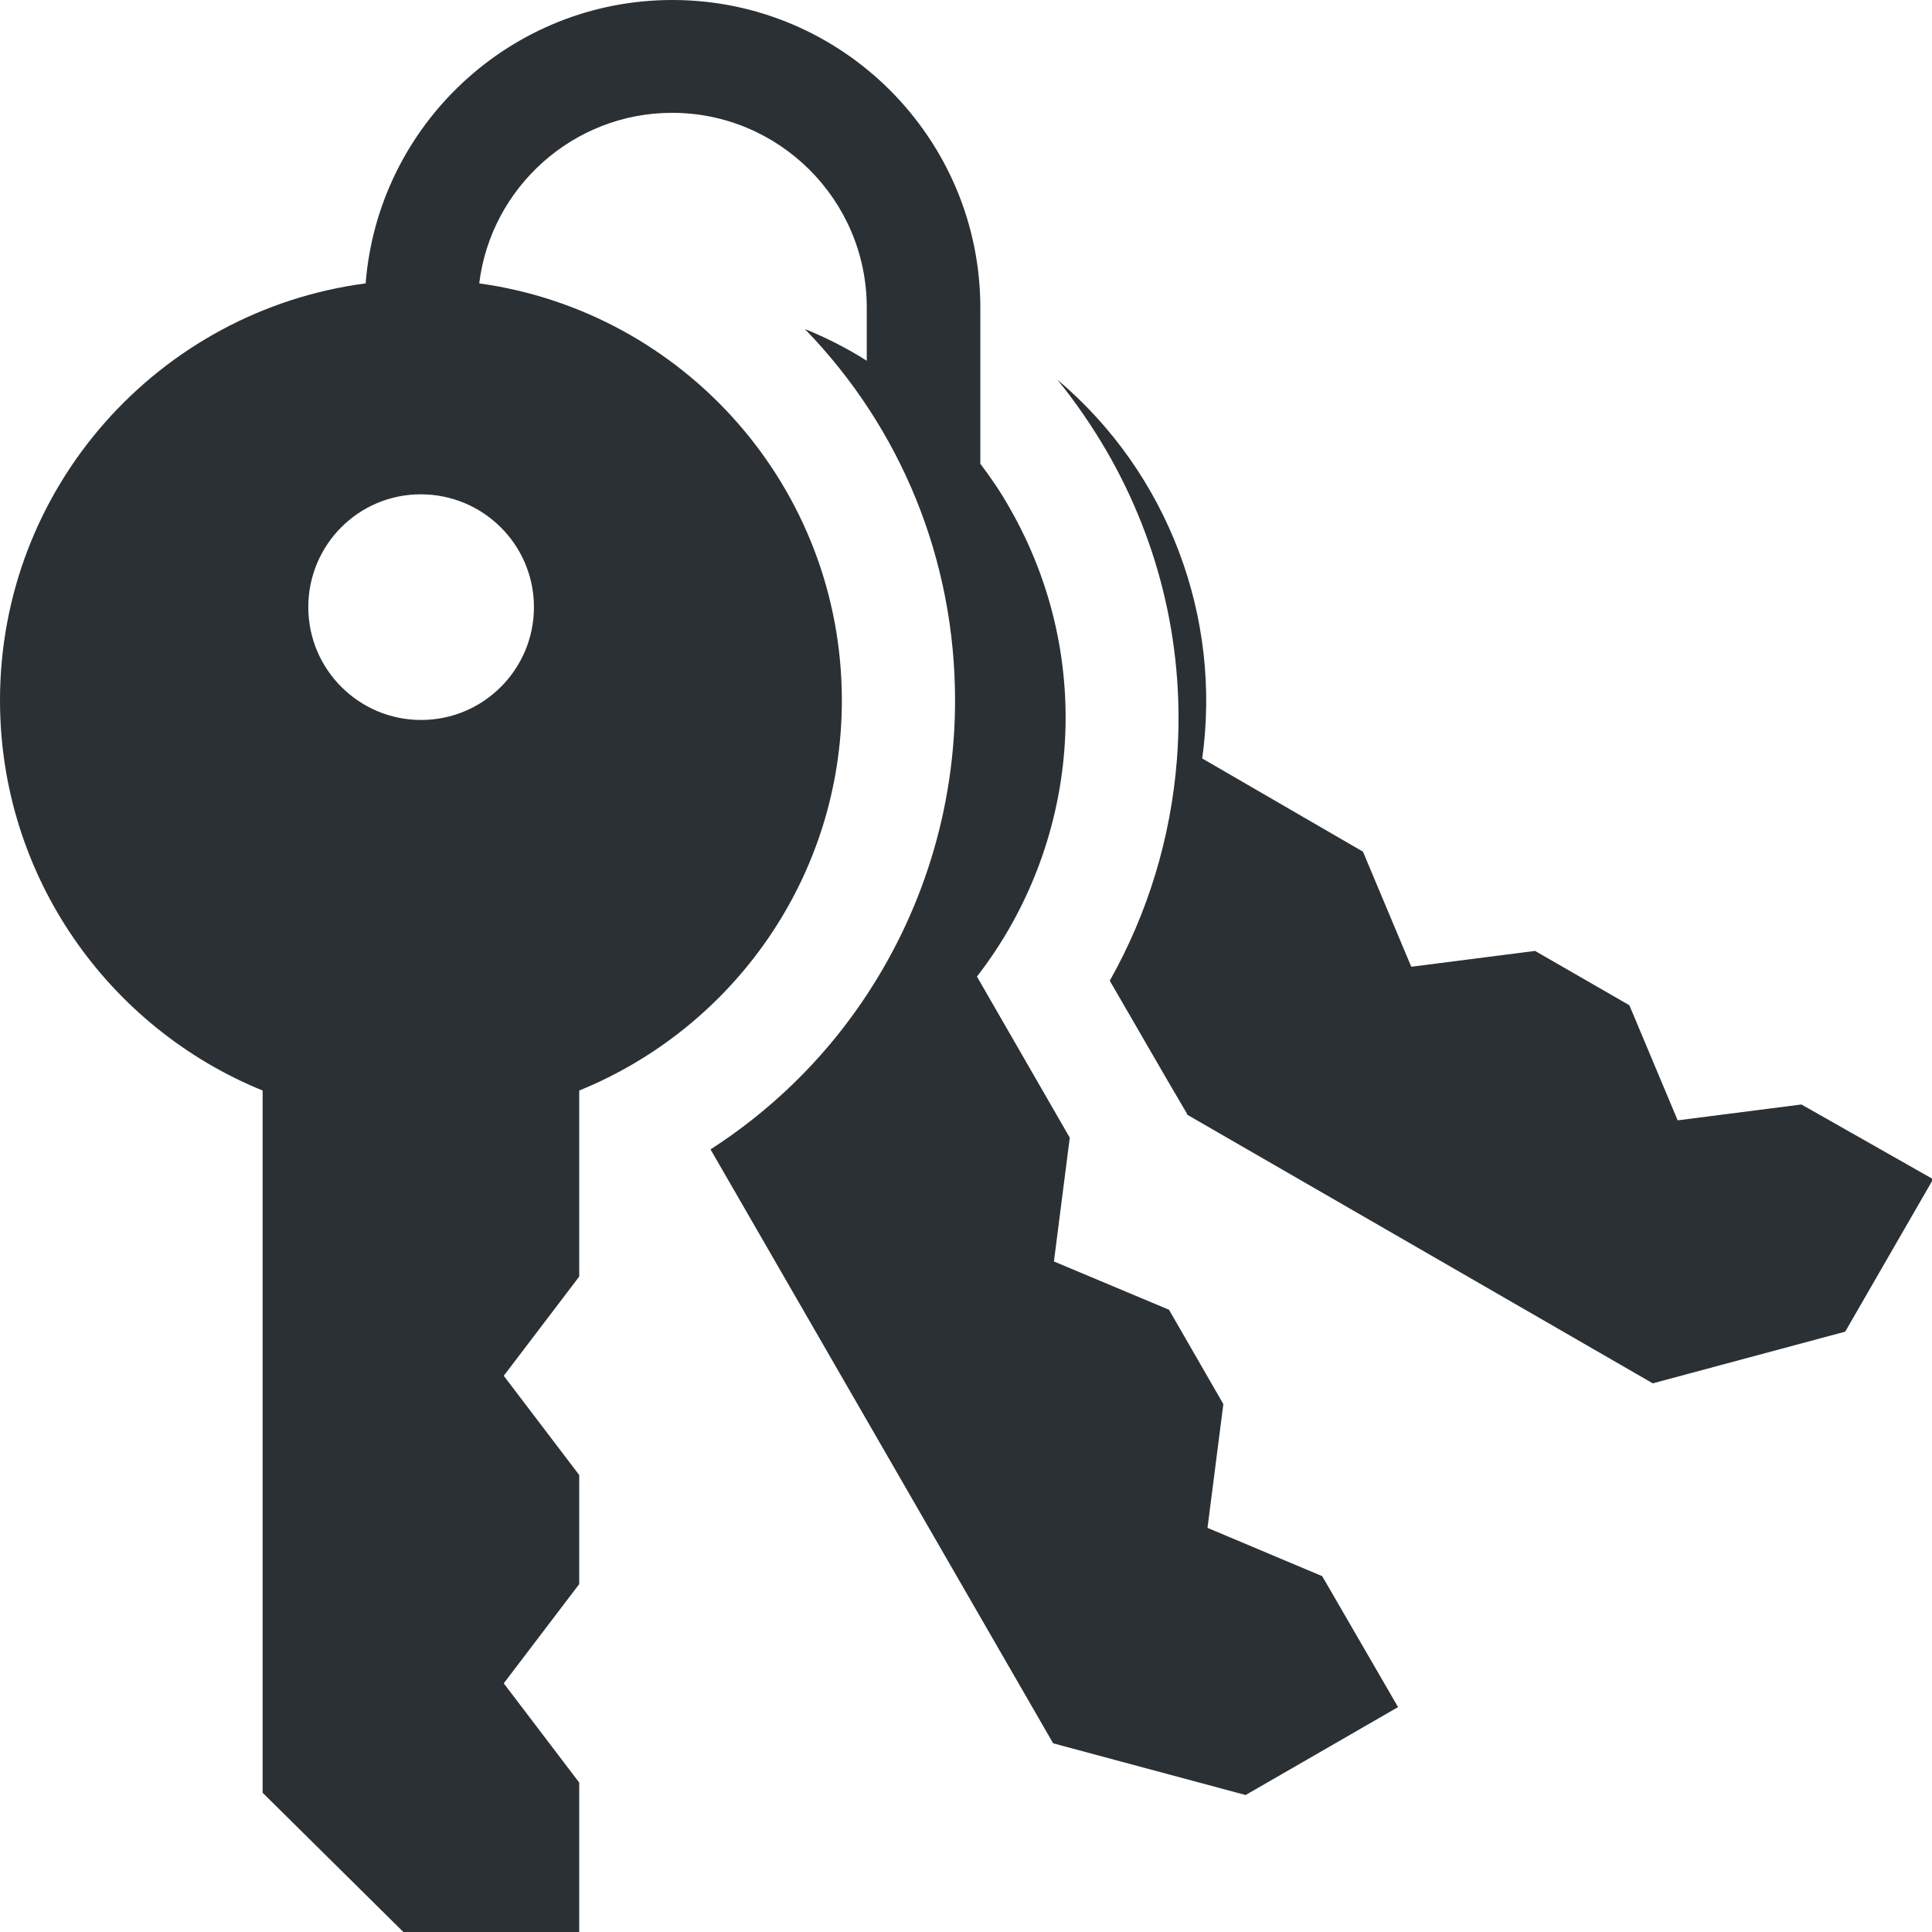
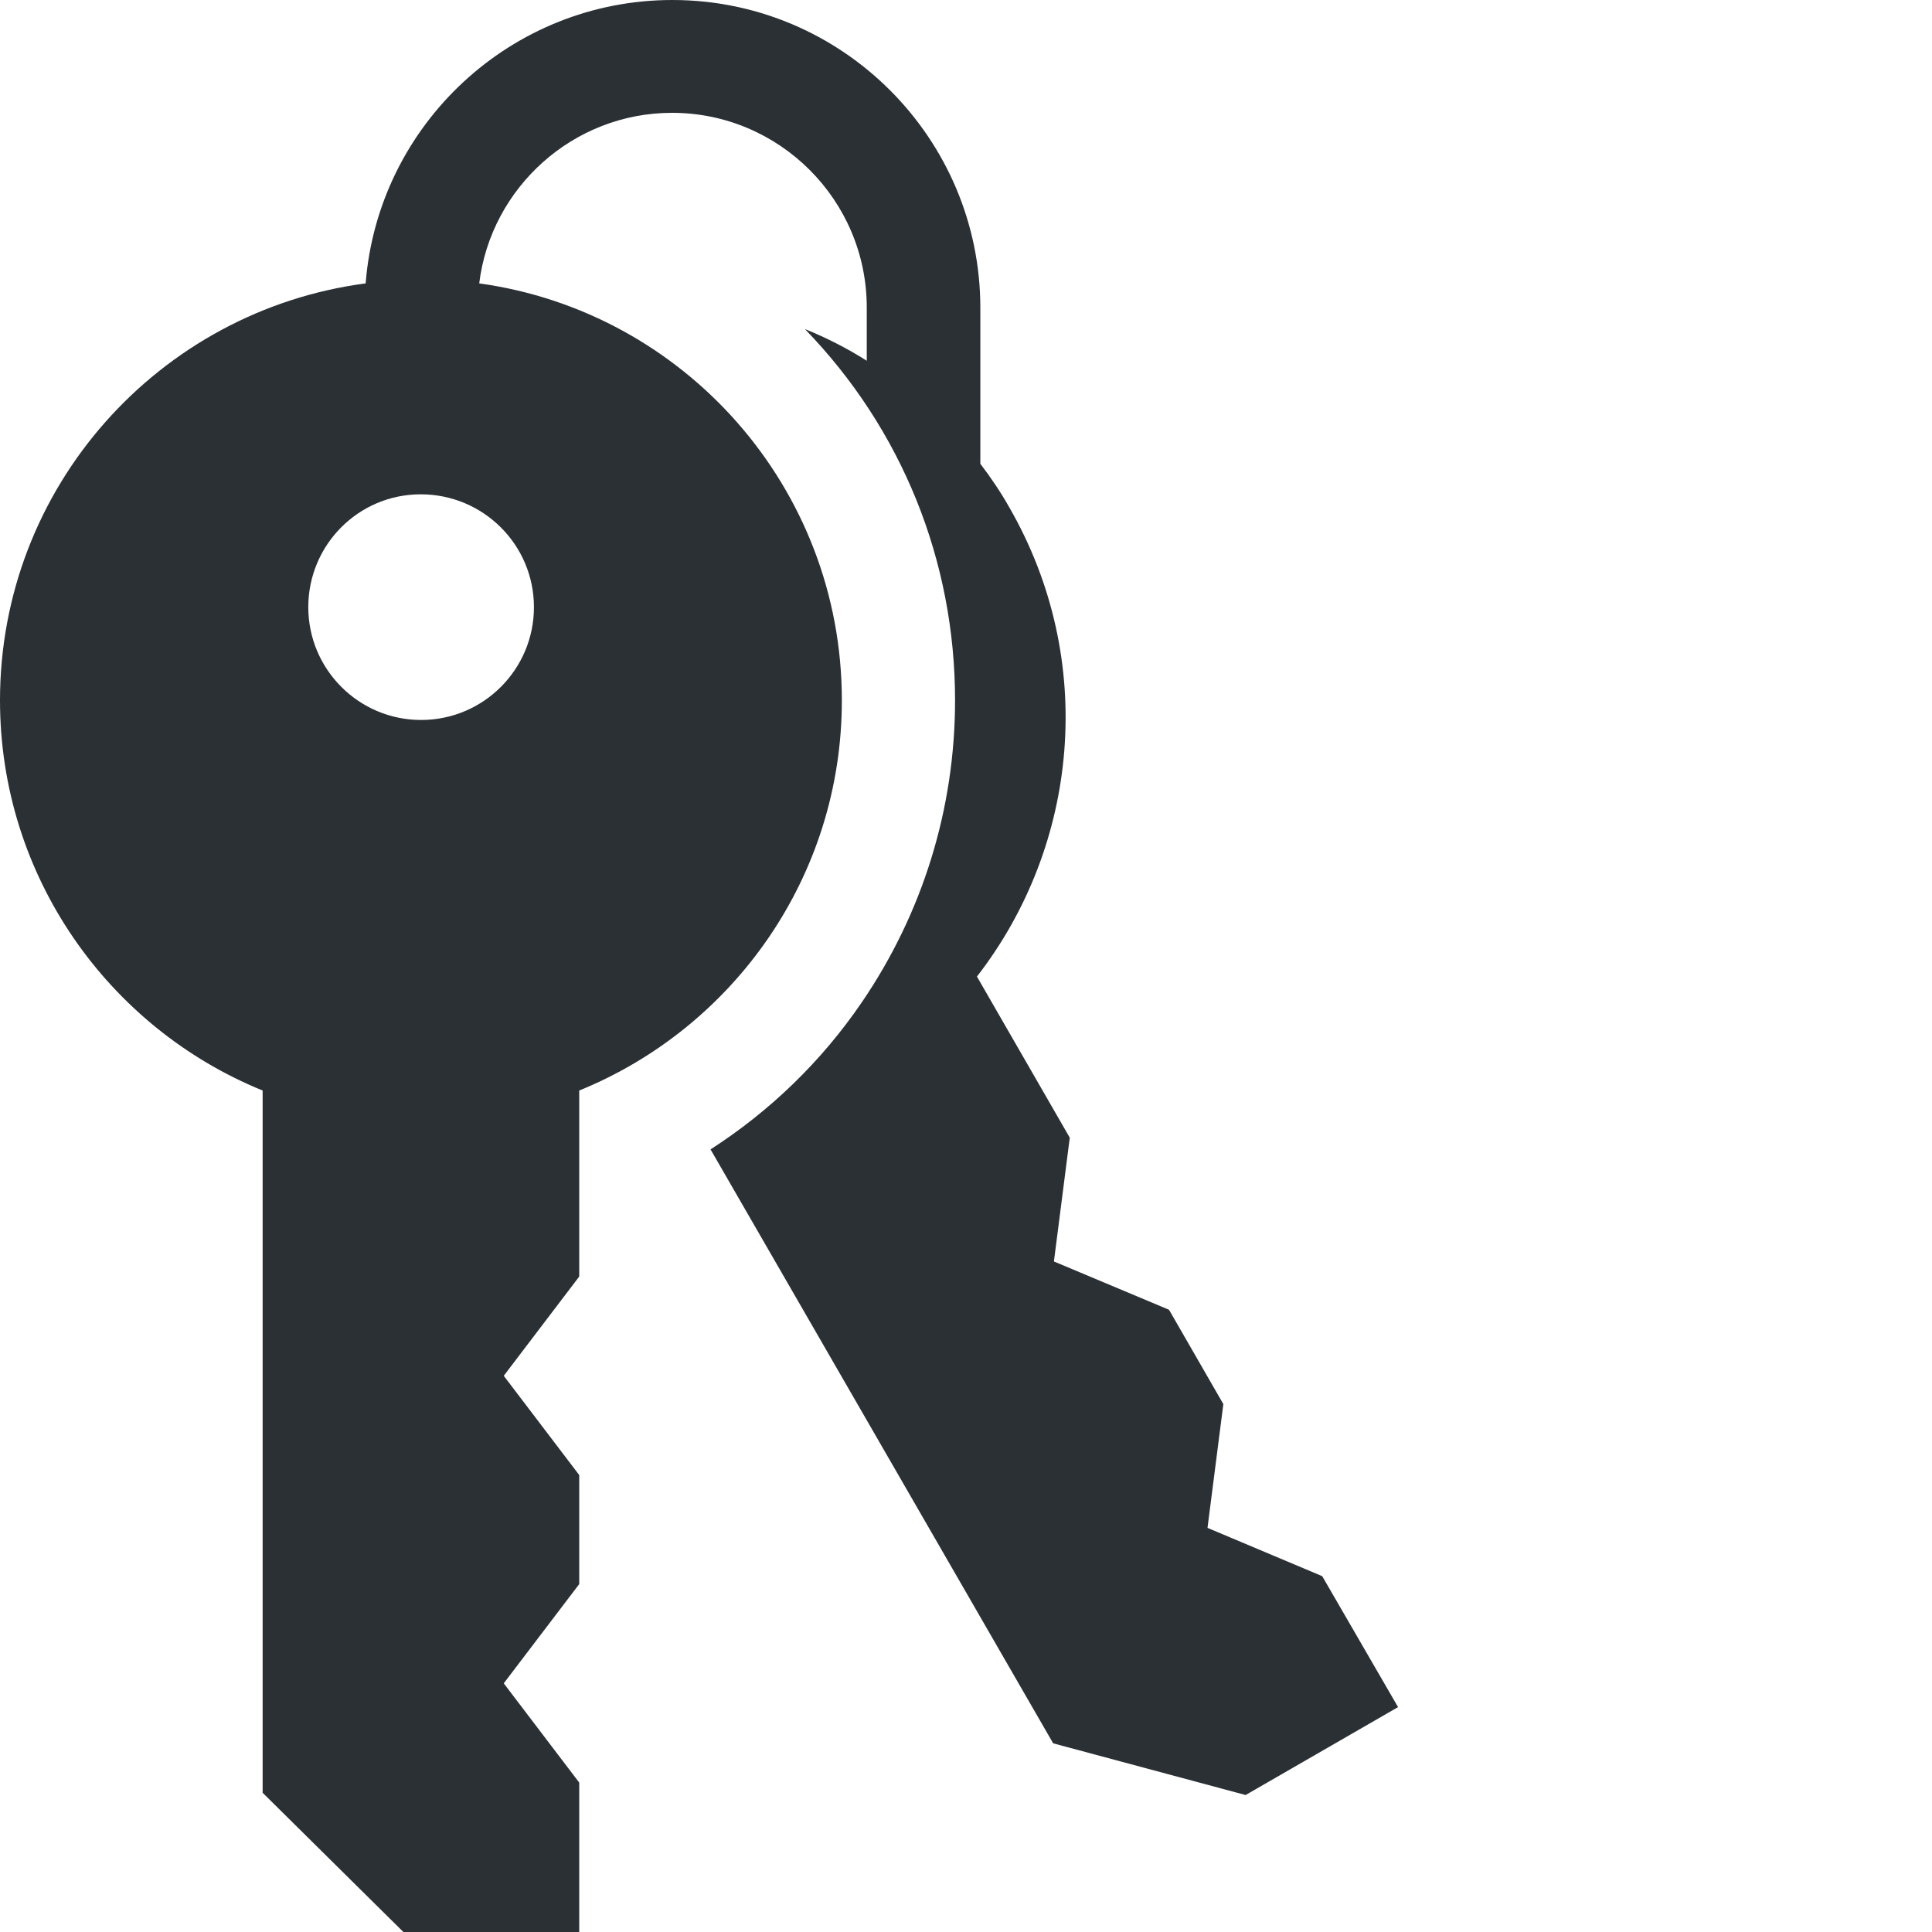
<svg xmlns="http://www.w3.org/2000/svg" version="1.1" id="Capa_1" x="0px" y="0px" viewBox="0 0 512 512" style="enable-background:new 0 0 512 512;" xml:space="preserve">
  <style type="text/css">
	.st0{fill:#2B3034;}
</style>
  <g>
    <g>
      <path class="st0" d="M350.4,417.7L320,404.9l4.2-32.8l-14.4-25l-30.5-12.8l4.2-32.8l-24.6-42.7c27-34.8,31.9-83.8,8.6-124.3    c-2.3-4.1-4.9-7.9-7.7-11.6V81.6c0-45-36.6-81.6-81.6-81.6c-42.8,0-78,33.1-81.3,75.1C42.2,82.3,0,129,0,185.6    c0,46.7,28.8,86.8,69.6,103.4v186.1l37.3,36.9h46.6v-39.6l-20-26.3l20-26.3v-28.9l-20-26.3l20-26.3V289    c40.8-16.6,69.6-56.6,69.6-103.4c0-56.4-41.8-103-96.1-110.5c3.1-25.4,24.9-45.2,51.1-45.2c28.4,0,51.6,23.1,51.6,51.6v14.1    c-5.2-3.3-10.7-6.1-16.4-8.4c25.7,26.5,39.8,61.4,39.8,98.4c0,28.7-8.6,56.4-24.7,80c-10.7,15.7-24.4,28.9-40.1,39L279.1,462    l51,13.7l40.4-23.3L350.4,417.7z M141.5,160.9c0,16.5-13.4,29.9-29.9,29.9s-29.9-13.4-29.9-29.9S95,131,111.5,131    C128.1,131,141.5,144.4,141.5,160.9z" />
    </g>
  </g>
  <g>
    <g>
-       <path class="st0" d="M477.4,292.7l-32.8,4.2l-12.8-30.5l-25-14.4l-32.8,4.2l-12.8-30.5L318.6,201c5.2-37.3-8.9-75.5-38.4-100.4    c4.8,5.9,9.2,12.3,13.1,19c14.4,24.9,20.8,53.1,18.6,81.6c-1.6,20.8-7.7,40.8-17.8,58.7l15.4,26.6l5.1,8.7l0,0.2l123.4,71.2    l51-13.7l23.3-40.4L477.4,292.7z" />
-     </g>
+       </g>
  </g>
</svg>